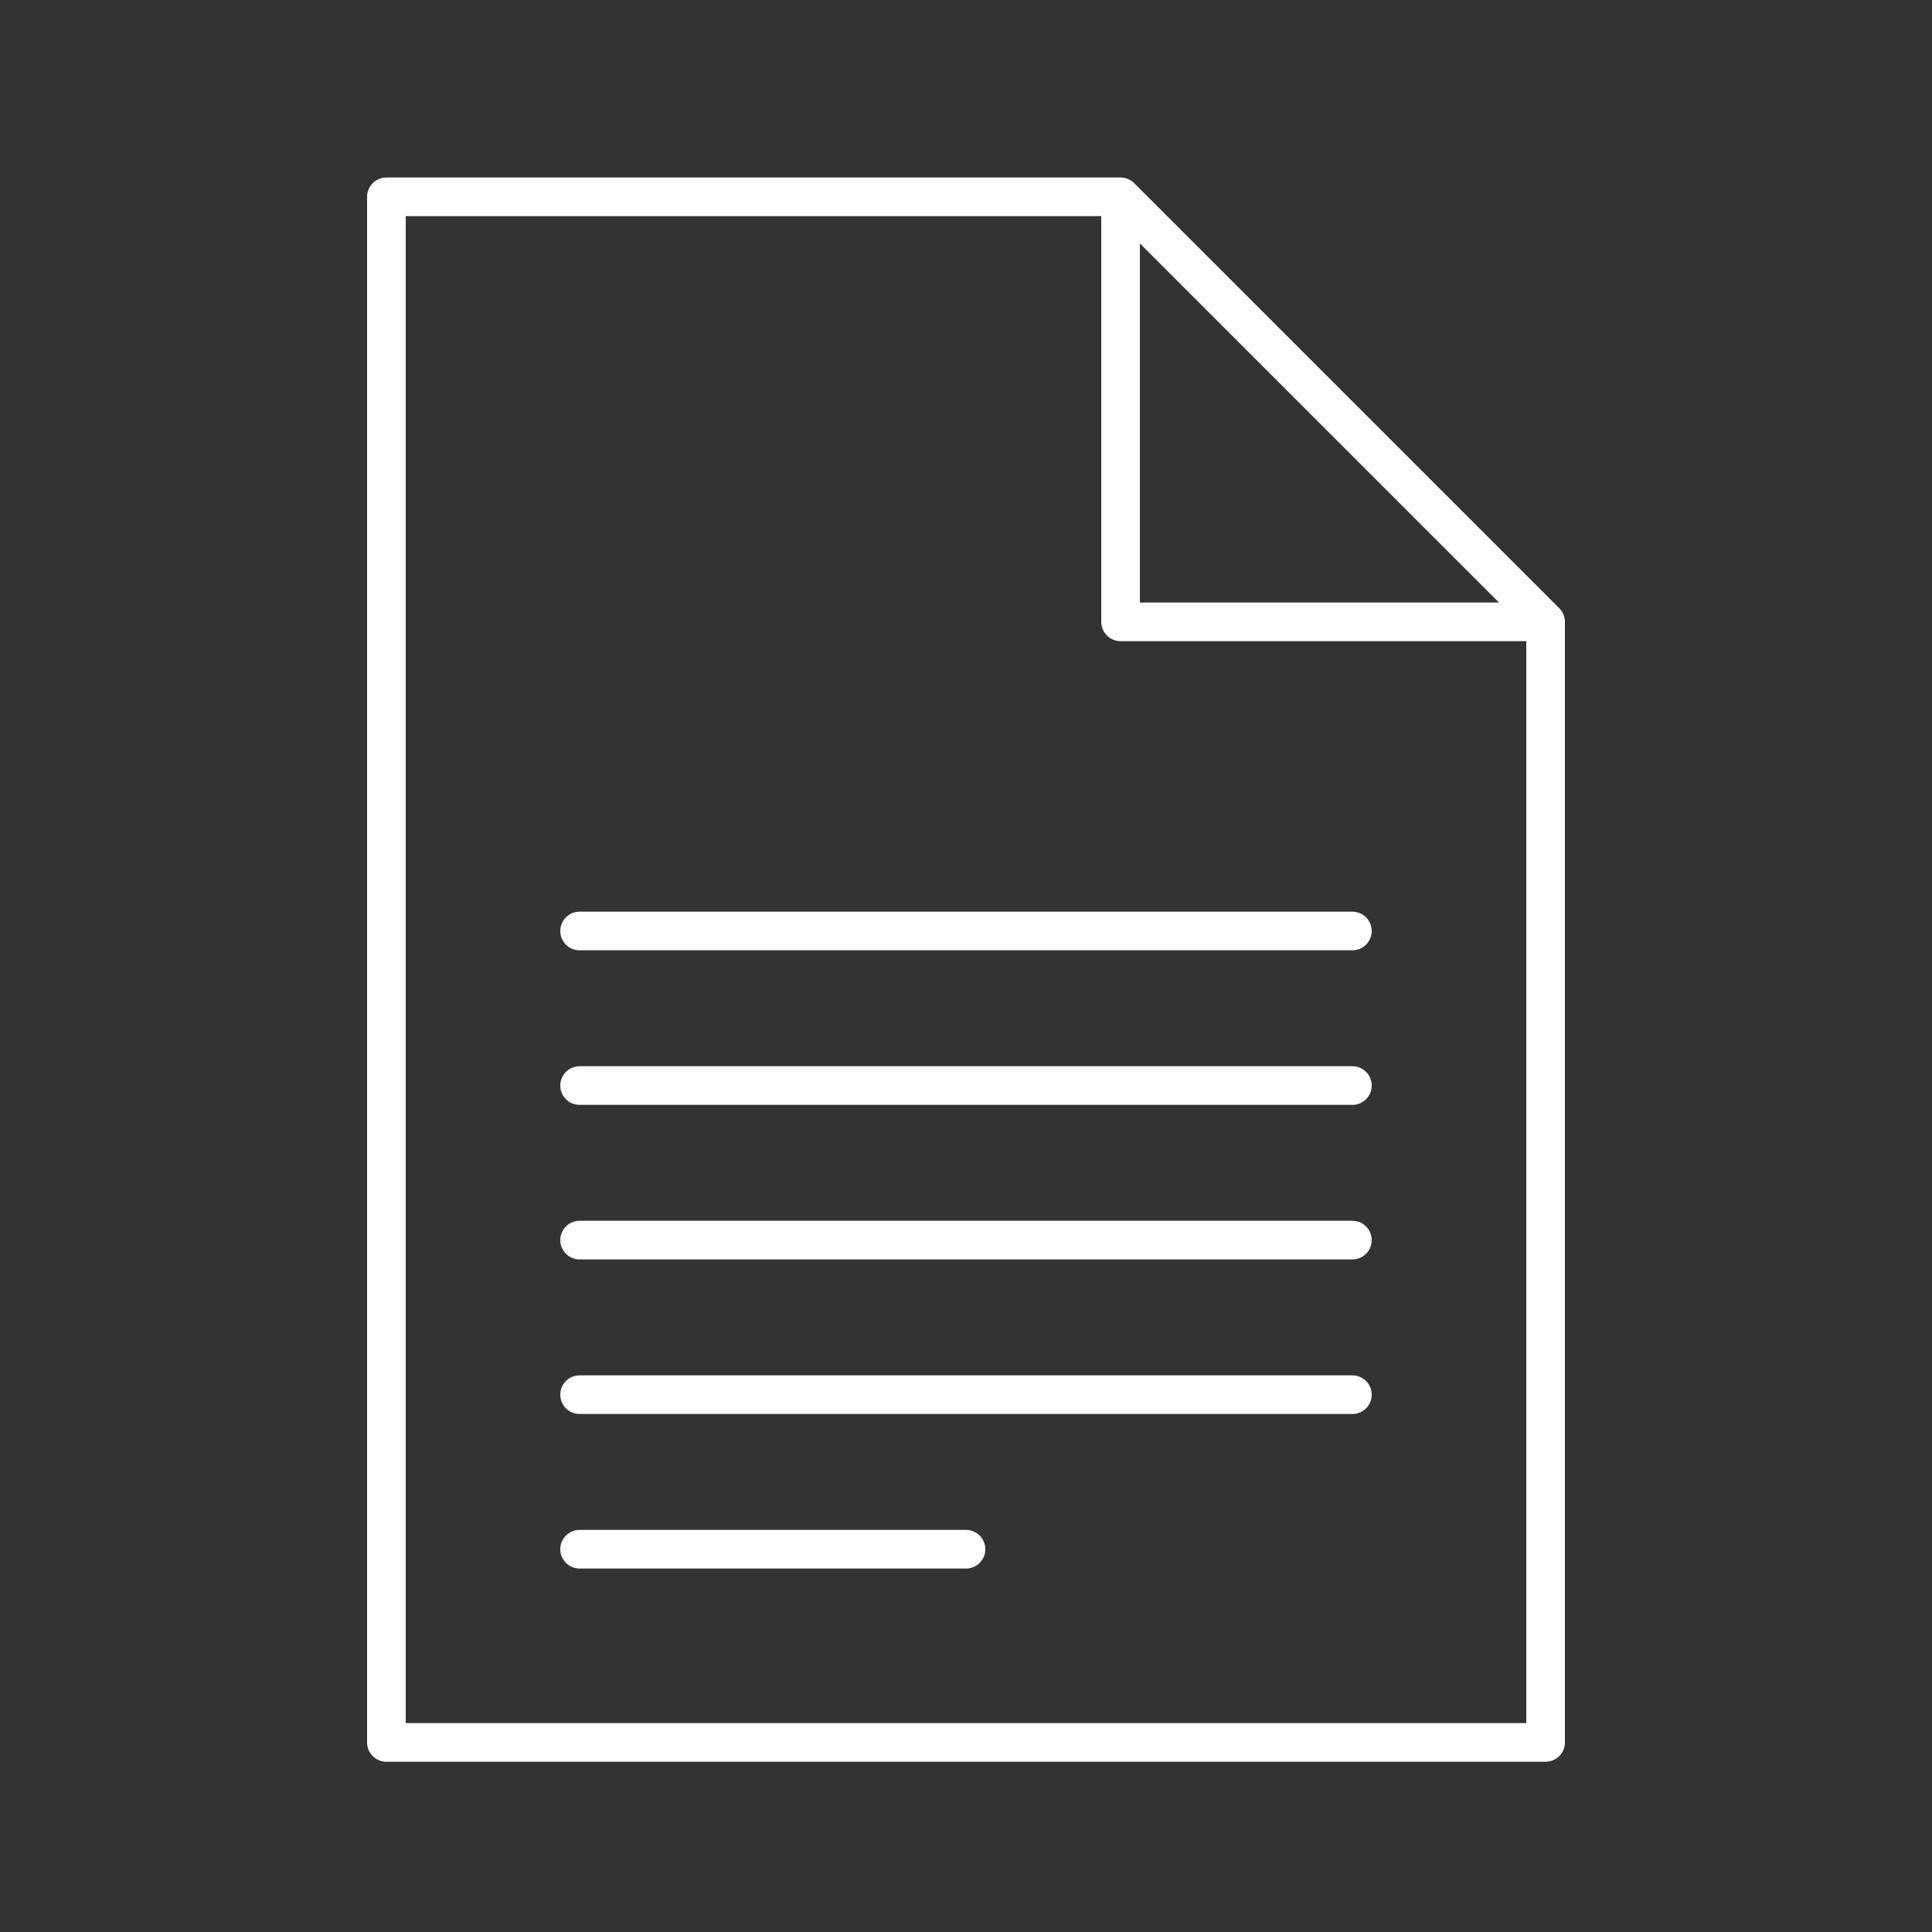
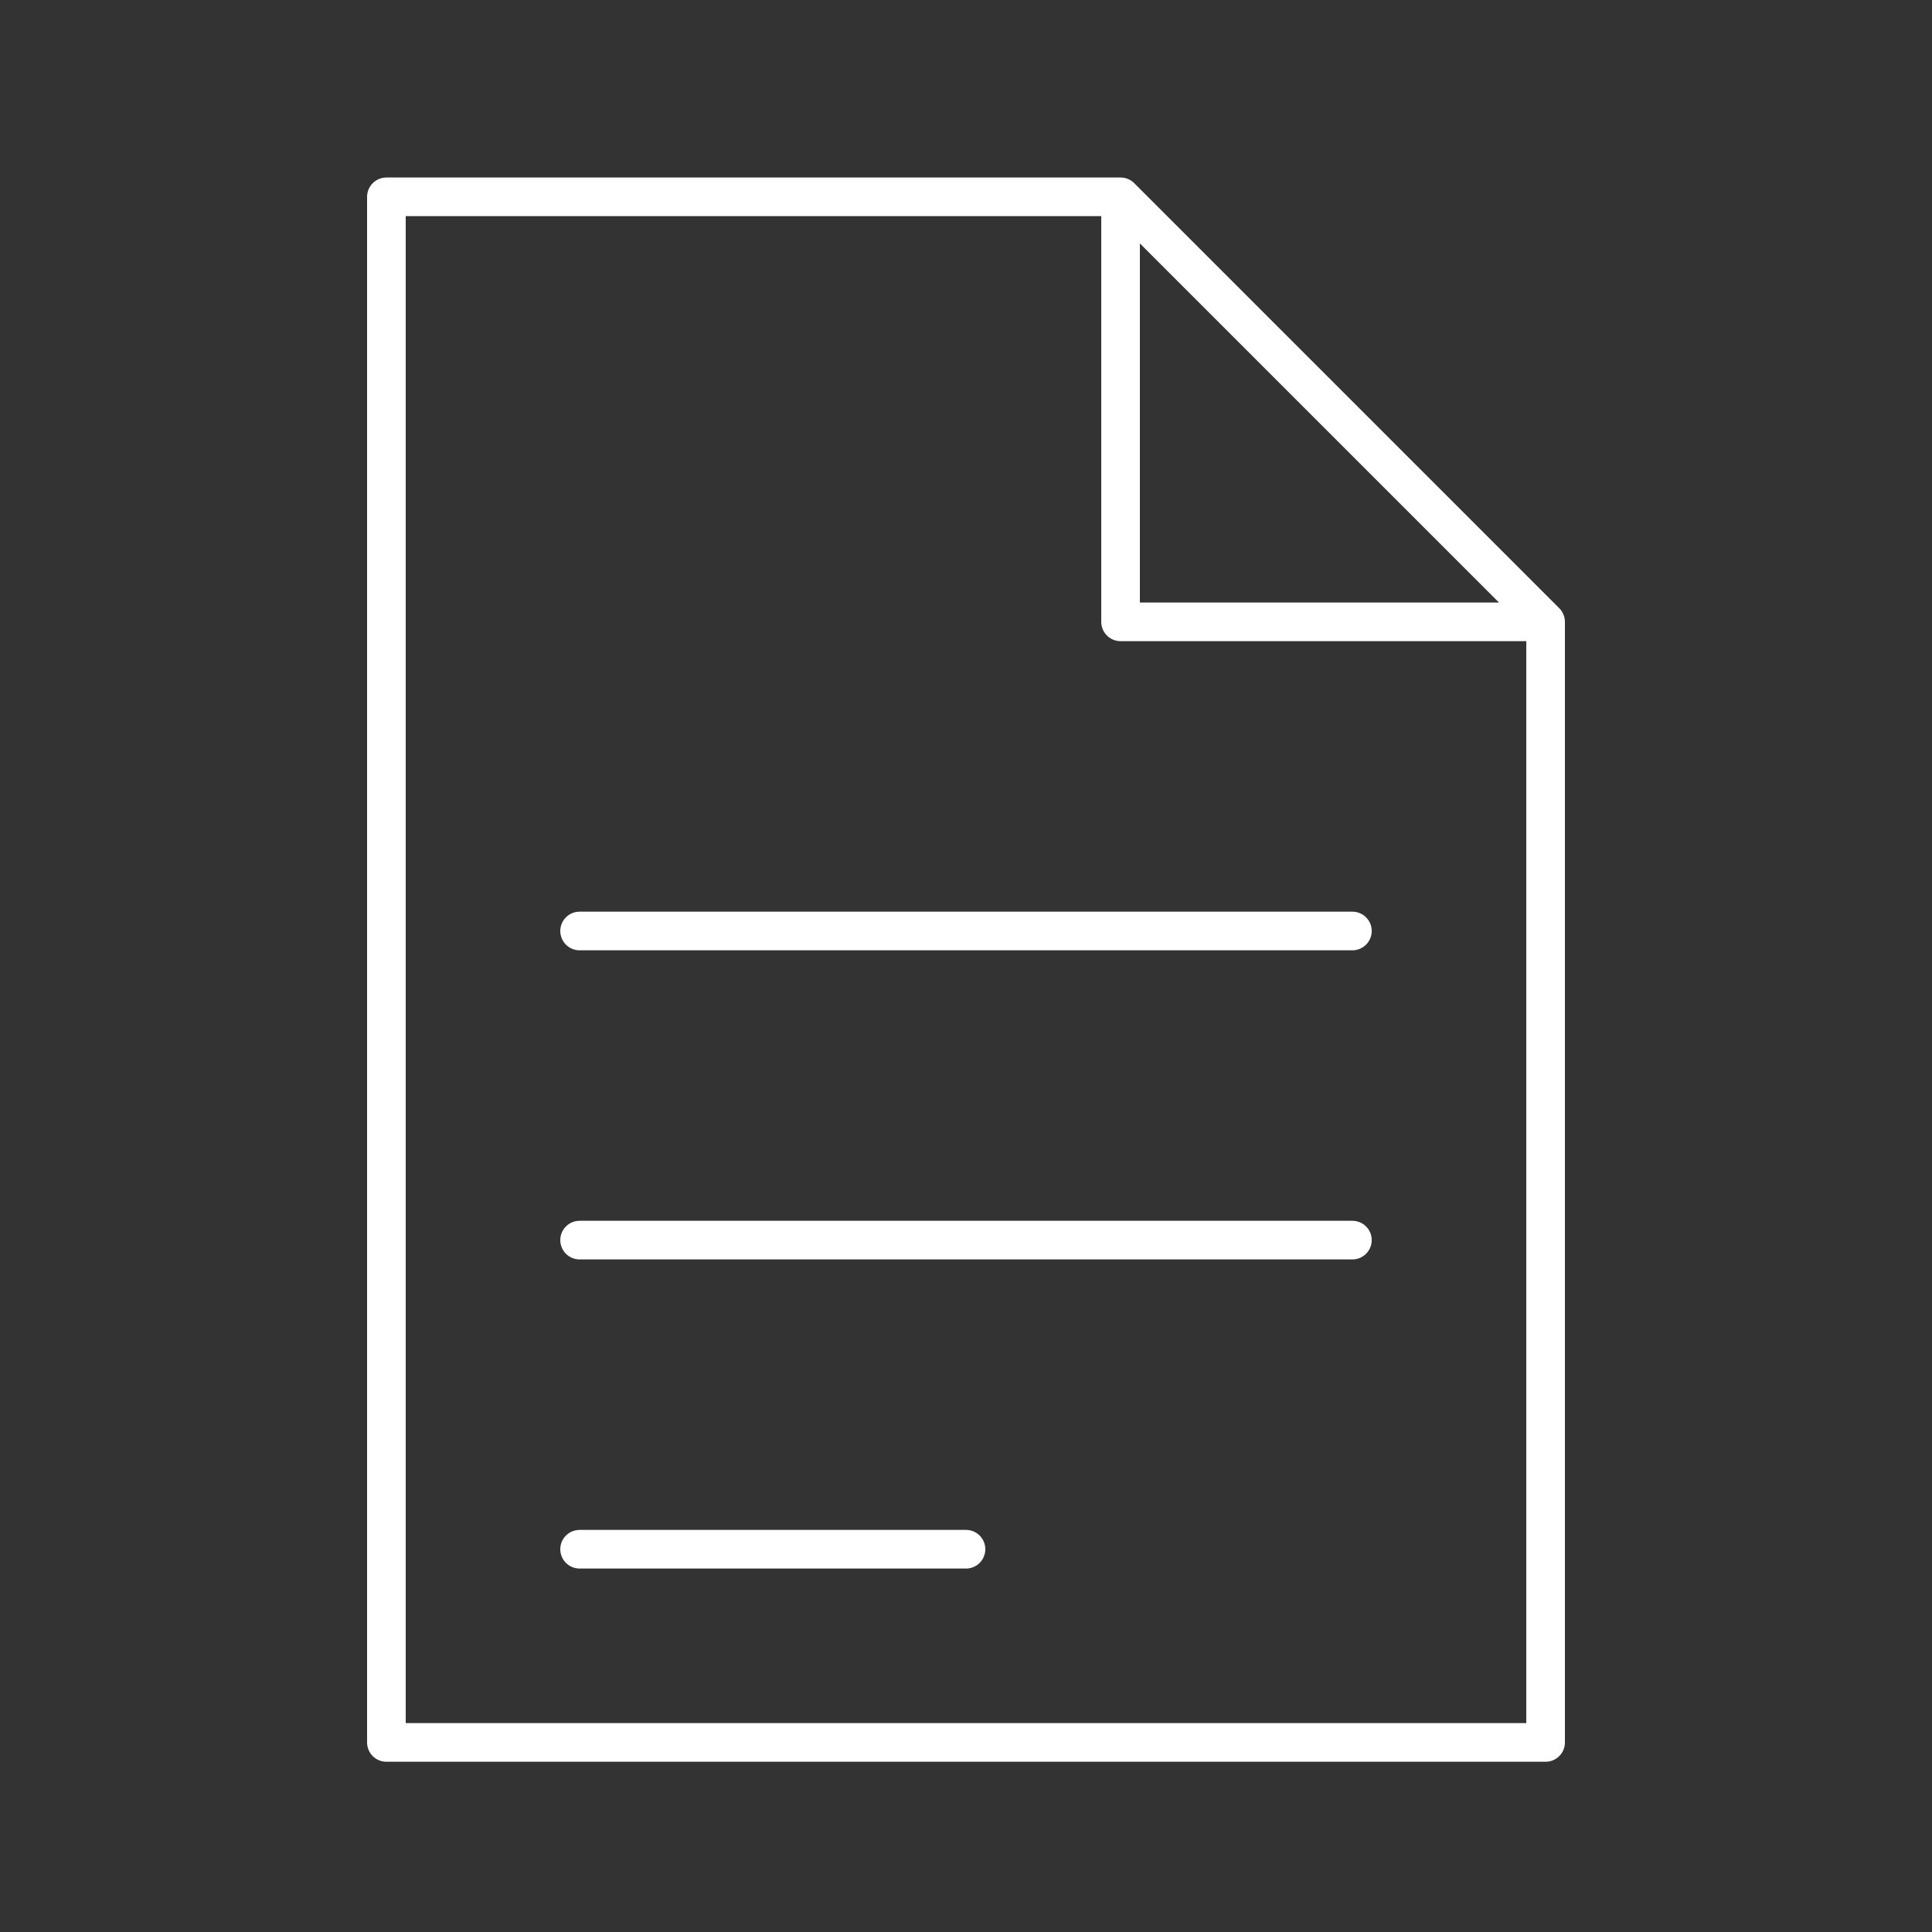
<svg xmlns="http://www.w3.org/2000/svg" version="1.1" id="b2c38c87-1d26-4d73-a53b-97a48b3adafb" x="0px" y="0px" viewBox="0 0 50 50" style="enable-background:new 0 0 50 50;" xml:space="preserve">
  <rect x="0" y="0" width="50" height="50" fill="#333333" stroke="none" />
  <path style="fill:#FFFFFF;" d="M40.353,15.74l-11-11c-0.046-0.046-0.101-0.083-0.162-0.108C29.131,4.606,29.066,4.594,29,4.594H10  c-0.276,0-0.5,0.224-0.5,0.5v40c0,0.276,0.224,0.5,0.5,0.5h30c0.276,0,0.5-0.224,0.5-0.5v-29c0-0.066-0.014-0.132-0.039-0.193  C40.436,15.841,40.399,15.786,40.353,15.74z M29.5,6.3l9.293,9.293H29.5V6.3z M10.5,44.593v-39h18v10.5c0,0.276,0.224,0.5,0.5,0.5  h10.5v28H10.5z" />
  <path style="fill:#FFFFFF;" d="M35,23.594H15c-0.276,0-0.5,0.224-0.5,0.5s0.224,0.5,0.5,0.5h20c0.276,0,0.5-0.224,0.5-0.5  S35.276,23.594,35,23.594z" />
-   <path style="fill:#FFFFFF;" d="M35,27.594H15c-0.276,0-0.5,0.224-0.5,0.5s0.224,0.5,0.5,0.5h20c0.276,0,0.5-0.224,0.5-0.5  S35.276,27.594,35,27.594z" />
  <path style="fill:#FFFFFF;" d="M35,31.594H15c-0.276,0-0.5,0.224-0.5,0.5c0,0.276,0.224,0.5,0.5,0.5h20c0.276,0,0.5-0.224,0.5-0.5  S35.276,31.594,35,31.594z" />
-   <path style="fill:#FFFFFF;" d="M35,35.594H15c-0.276,0-0.5,0.224-0.5,0.5s0.224,0.5,0.5,0.5h20c0.276,0,0.5-0.224,0.5-0.5  S35.276,35.594,35,35.594z" />
  <path style="fill:#FFFFFF;" d="M25,39.594H15c-0.276,0-0.5,0.224-0.5,0.5s0.224,0.5,0.5,0.5h10c0.276,0,0.5-0.224,0.5-0.5  S25.276,39.594,25,39.594z" />
</svg>